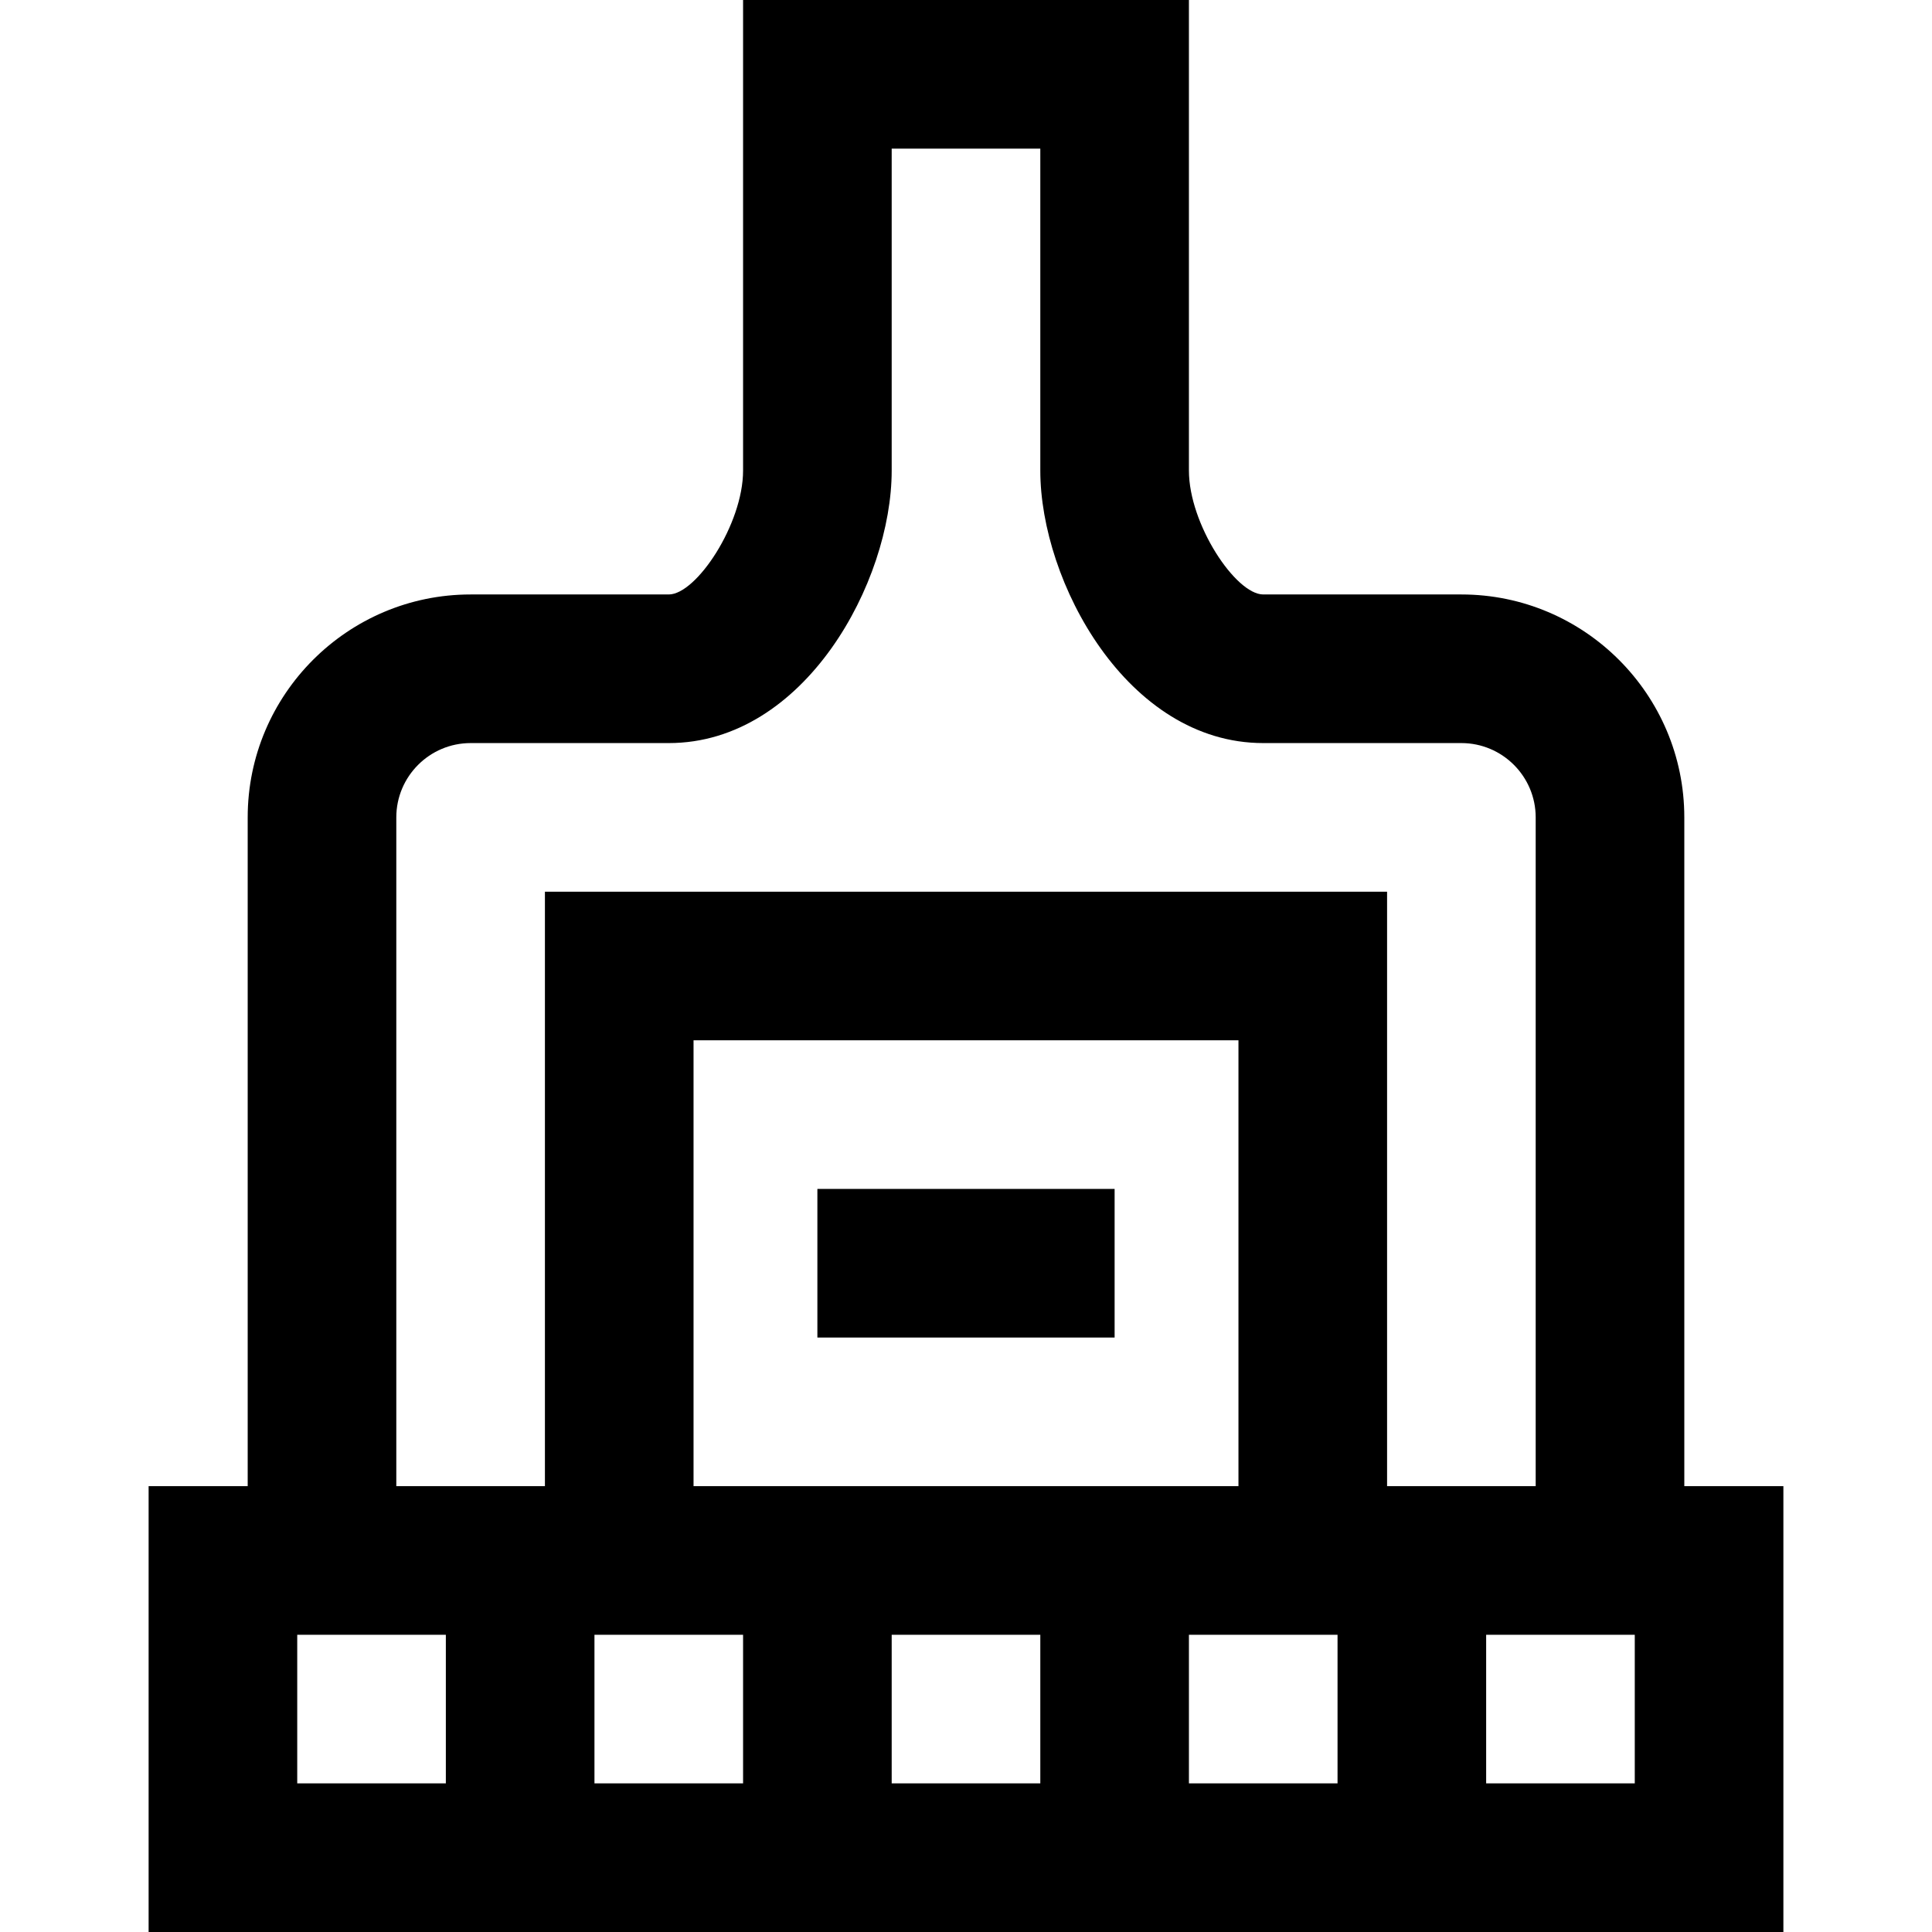
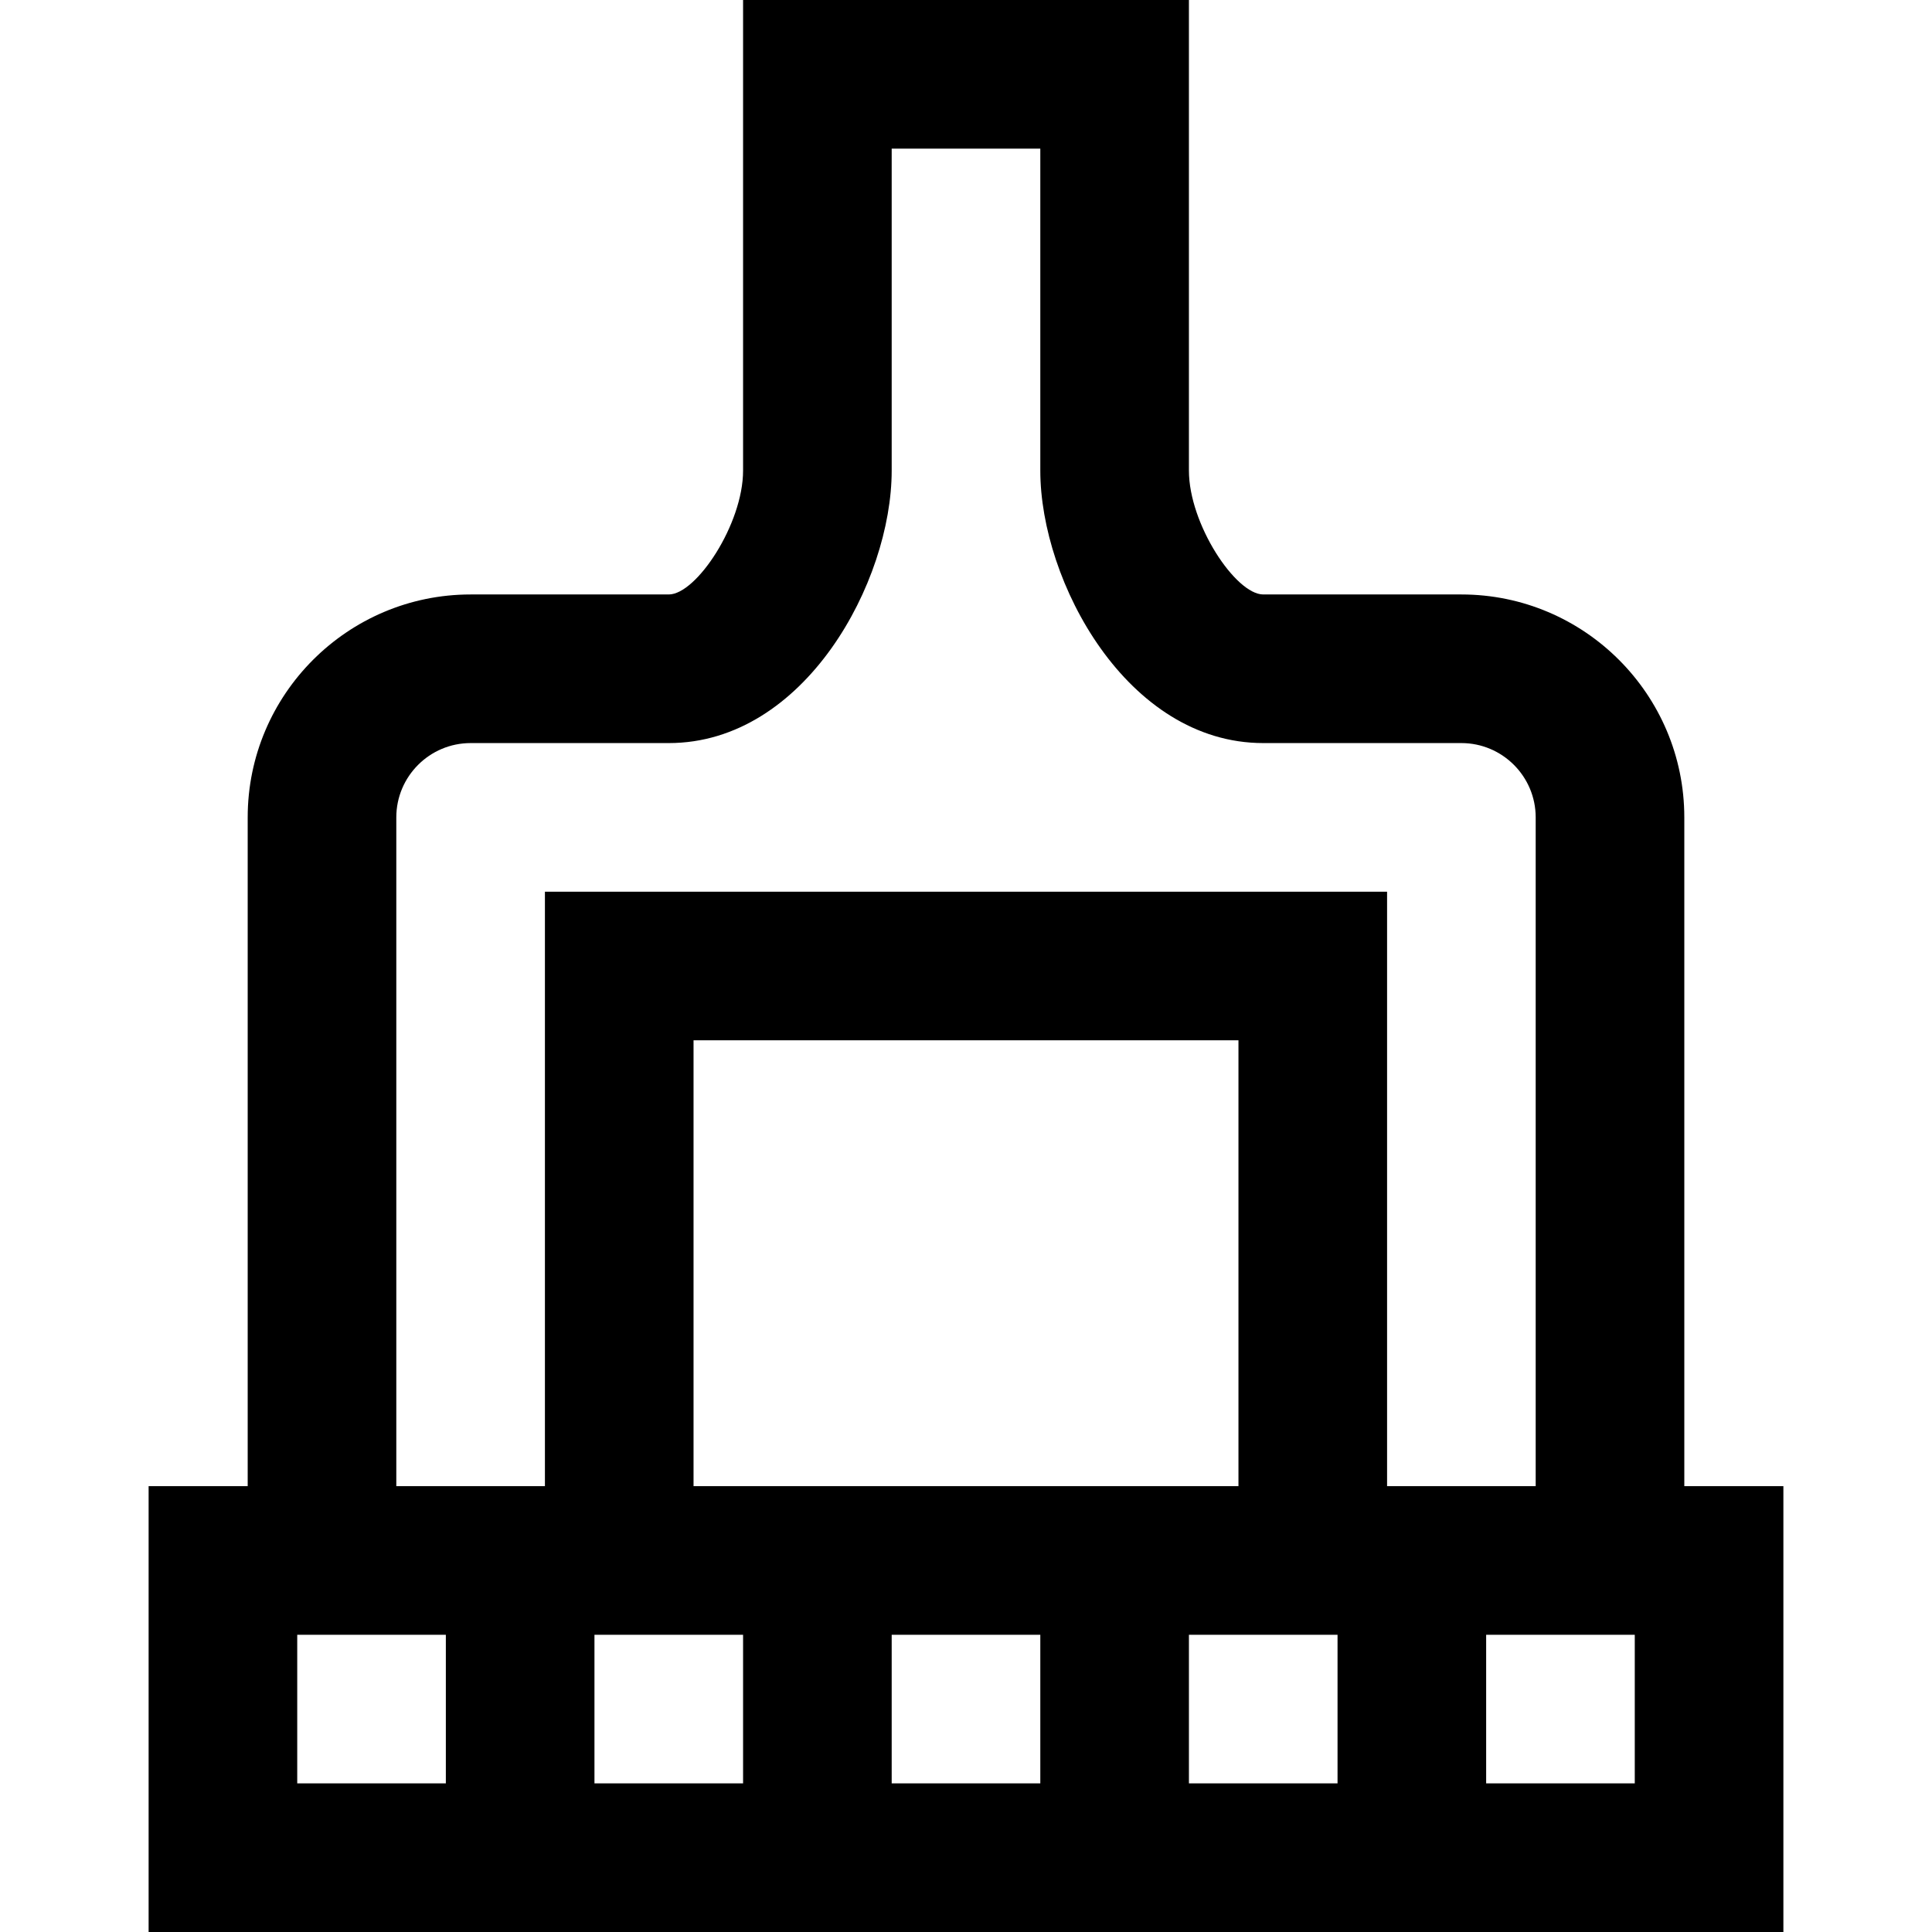
<svg xmlns="http://www.w3.org/2000/svg" fill="#000000" version="1.1" id="Layer_1" viewBox="0 0 512 512" xml:space="preserve">
  <g>
    <g>
-       <path d="M446.359,393.846V216.615c0-32.575-26.502-59.077-59.077-59.077h-52.513c-7.306,0-19.692-18.654-19.692-32.82V0H196.923    v124.718c0,14.167-12.386,32.82-19.692,32.82h-52.513c-32.575,0-59.077,26.502-59.077,59.077v177.231H39.385V512h433.231V393.846    H446.359z M118.154,472.615H78.769v-39.385h39.385V472.615z M196.923,472.615h-39.385v-39.385h39.385V472.615z M183.795,393.846    V275.692h144.41v118.154H183.795z M275.692,472.615h-39.385v-39.385h39.385V472.615z M354.462,472.615h-39.385v-39.385h39.385    V472.615z M144.41,236.308v157.539h-39.385V216.615c0-10.858,8.834-19.692,19.692-19.692h52.513    c36.063,0,59.077-42.765,59.077-72.205V39.385h39.385v85.333c0,29.44,23.014,72.205,59.077,72.205h52.513    c10.858,0,19.692,8.834,19.692,19.692v177.231H367.59V236.308H144.41z M433.231,472.615h-39.385v-39.385h39.385V472.615z" />
+       <path d="M446.359,393.846V216.615c0-32.575-26.502-59.077-59.077-59.077h-52.513c-7.306,0-19.692-18.654-19.692-32.82V0H196.923    v124.718c0,14.167-12.386,32.82-19.692,32.82h-52.513c-32.575,0-59.077,26.502-59.077,59.077v177.231H39.385V512h433.231V393.846    H446.359z M118.154,472.615H78.769v-39.385h39.385V472.615z M196.923,472.615h-39.385v-39.385h39.385V472.615z M183.795,393.846    V275.692h144.41v118.154H183.795z M275.692,472.615h-39.385v-39.385h39.385z M354.462,472.615h-39.385v-39.385h39.385    V472.615z M144.41,236.308v157.539h-39.385V216.615c0-10.858,8.834-19.692,19.692-19.692h52.513    c36.063,0,59.077-42.765,59.077-72.205V39.385h39.385v85.333c0,29.44,23.014,72.205,59.077,72.205h52.513    c10.858,0,19.692,8.834,19.692,19.692v177.231H367.59V236.308H144.41z M433.231,472.615h-39.385v-39.385h39.385V472.615z" />
    </g>
  </g>
  <g>
    <g>
-       <rect x="216.615" y="315.077" width="78.769" height="39.385" />
-     </g>
+       </g>
  </g>
</svg>